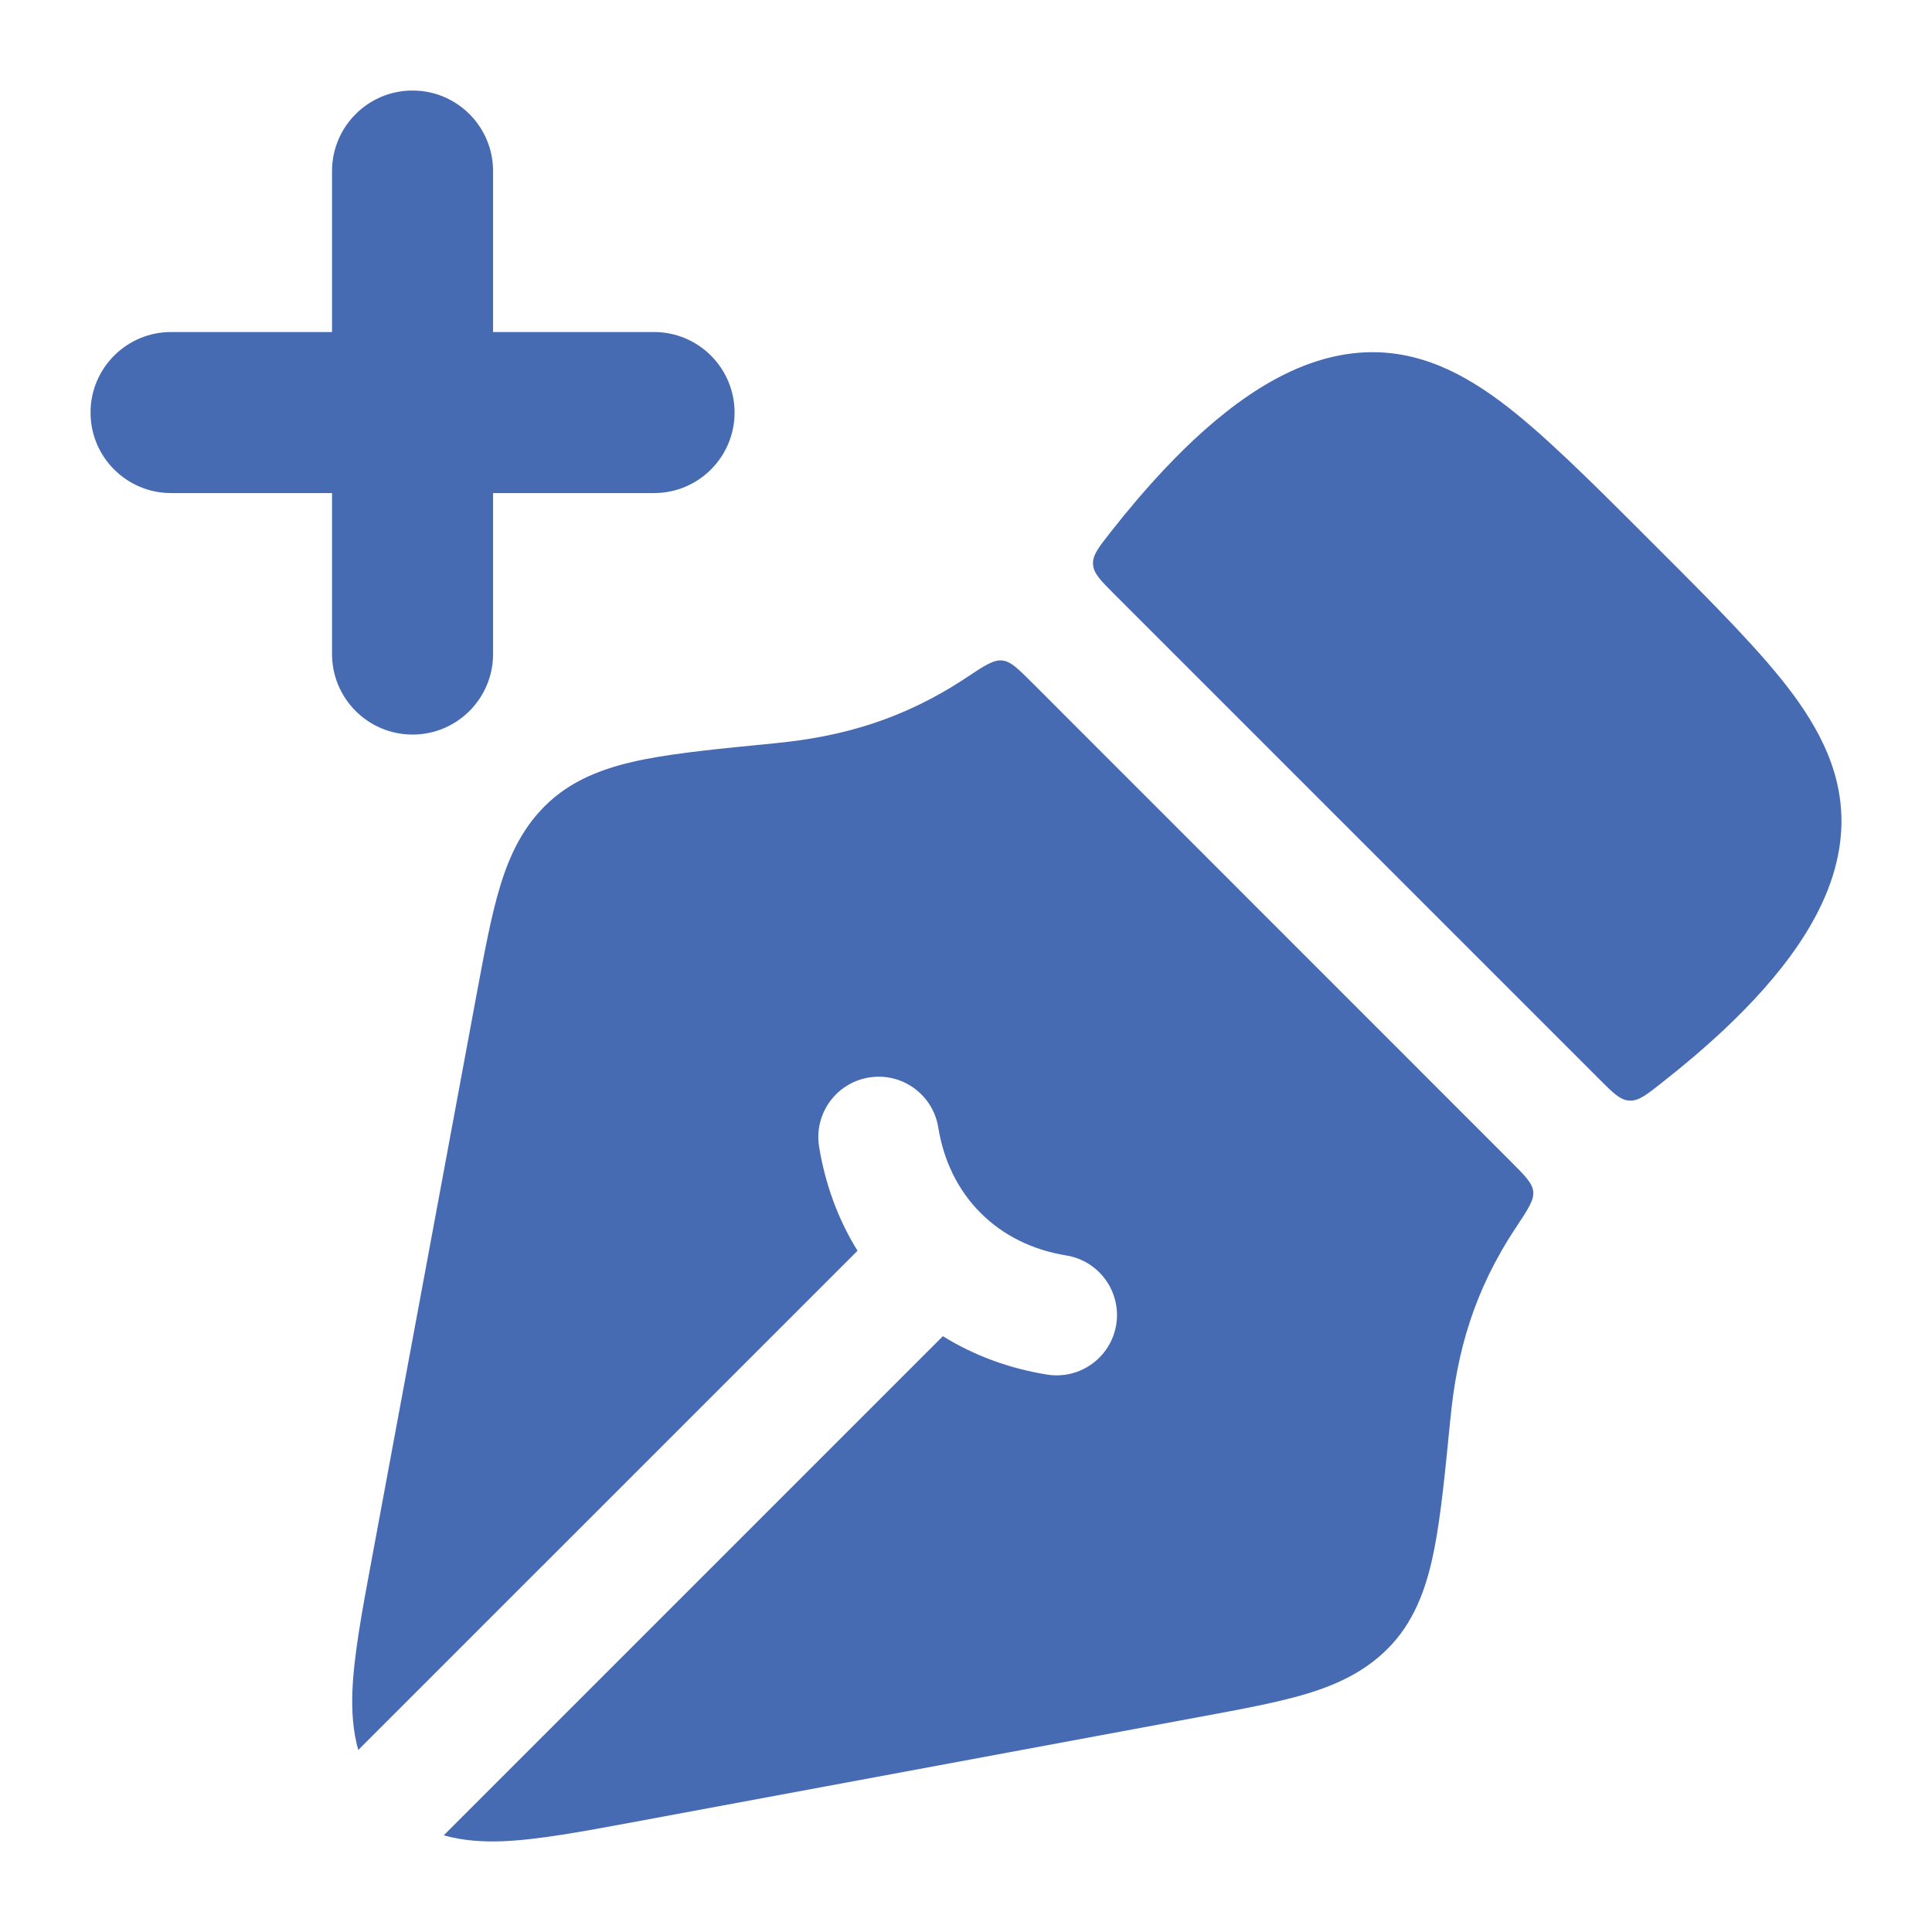
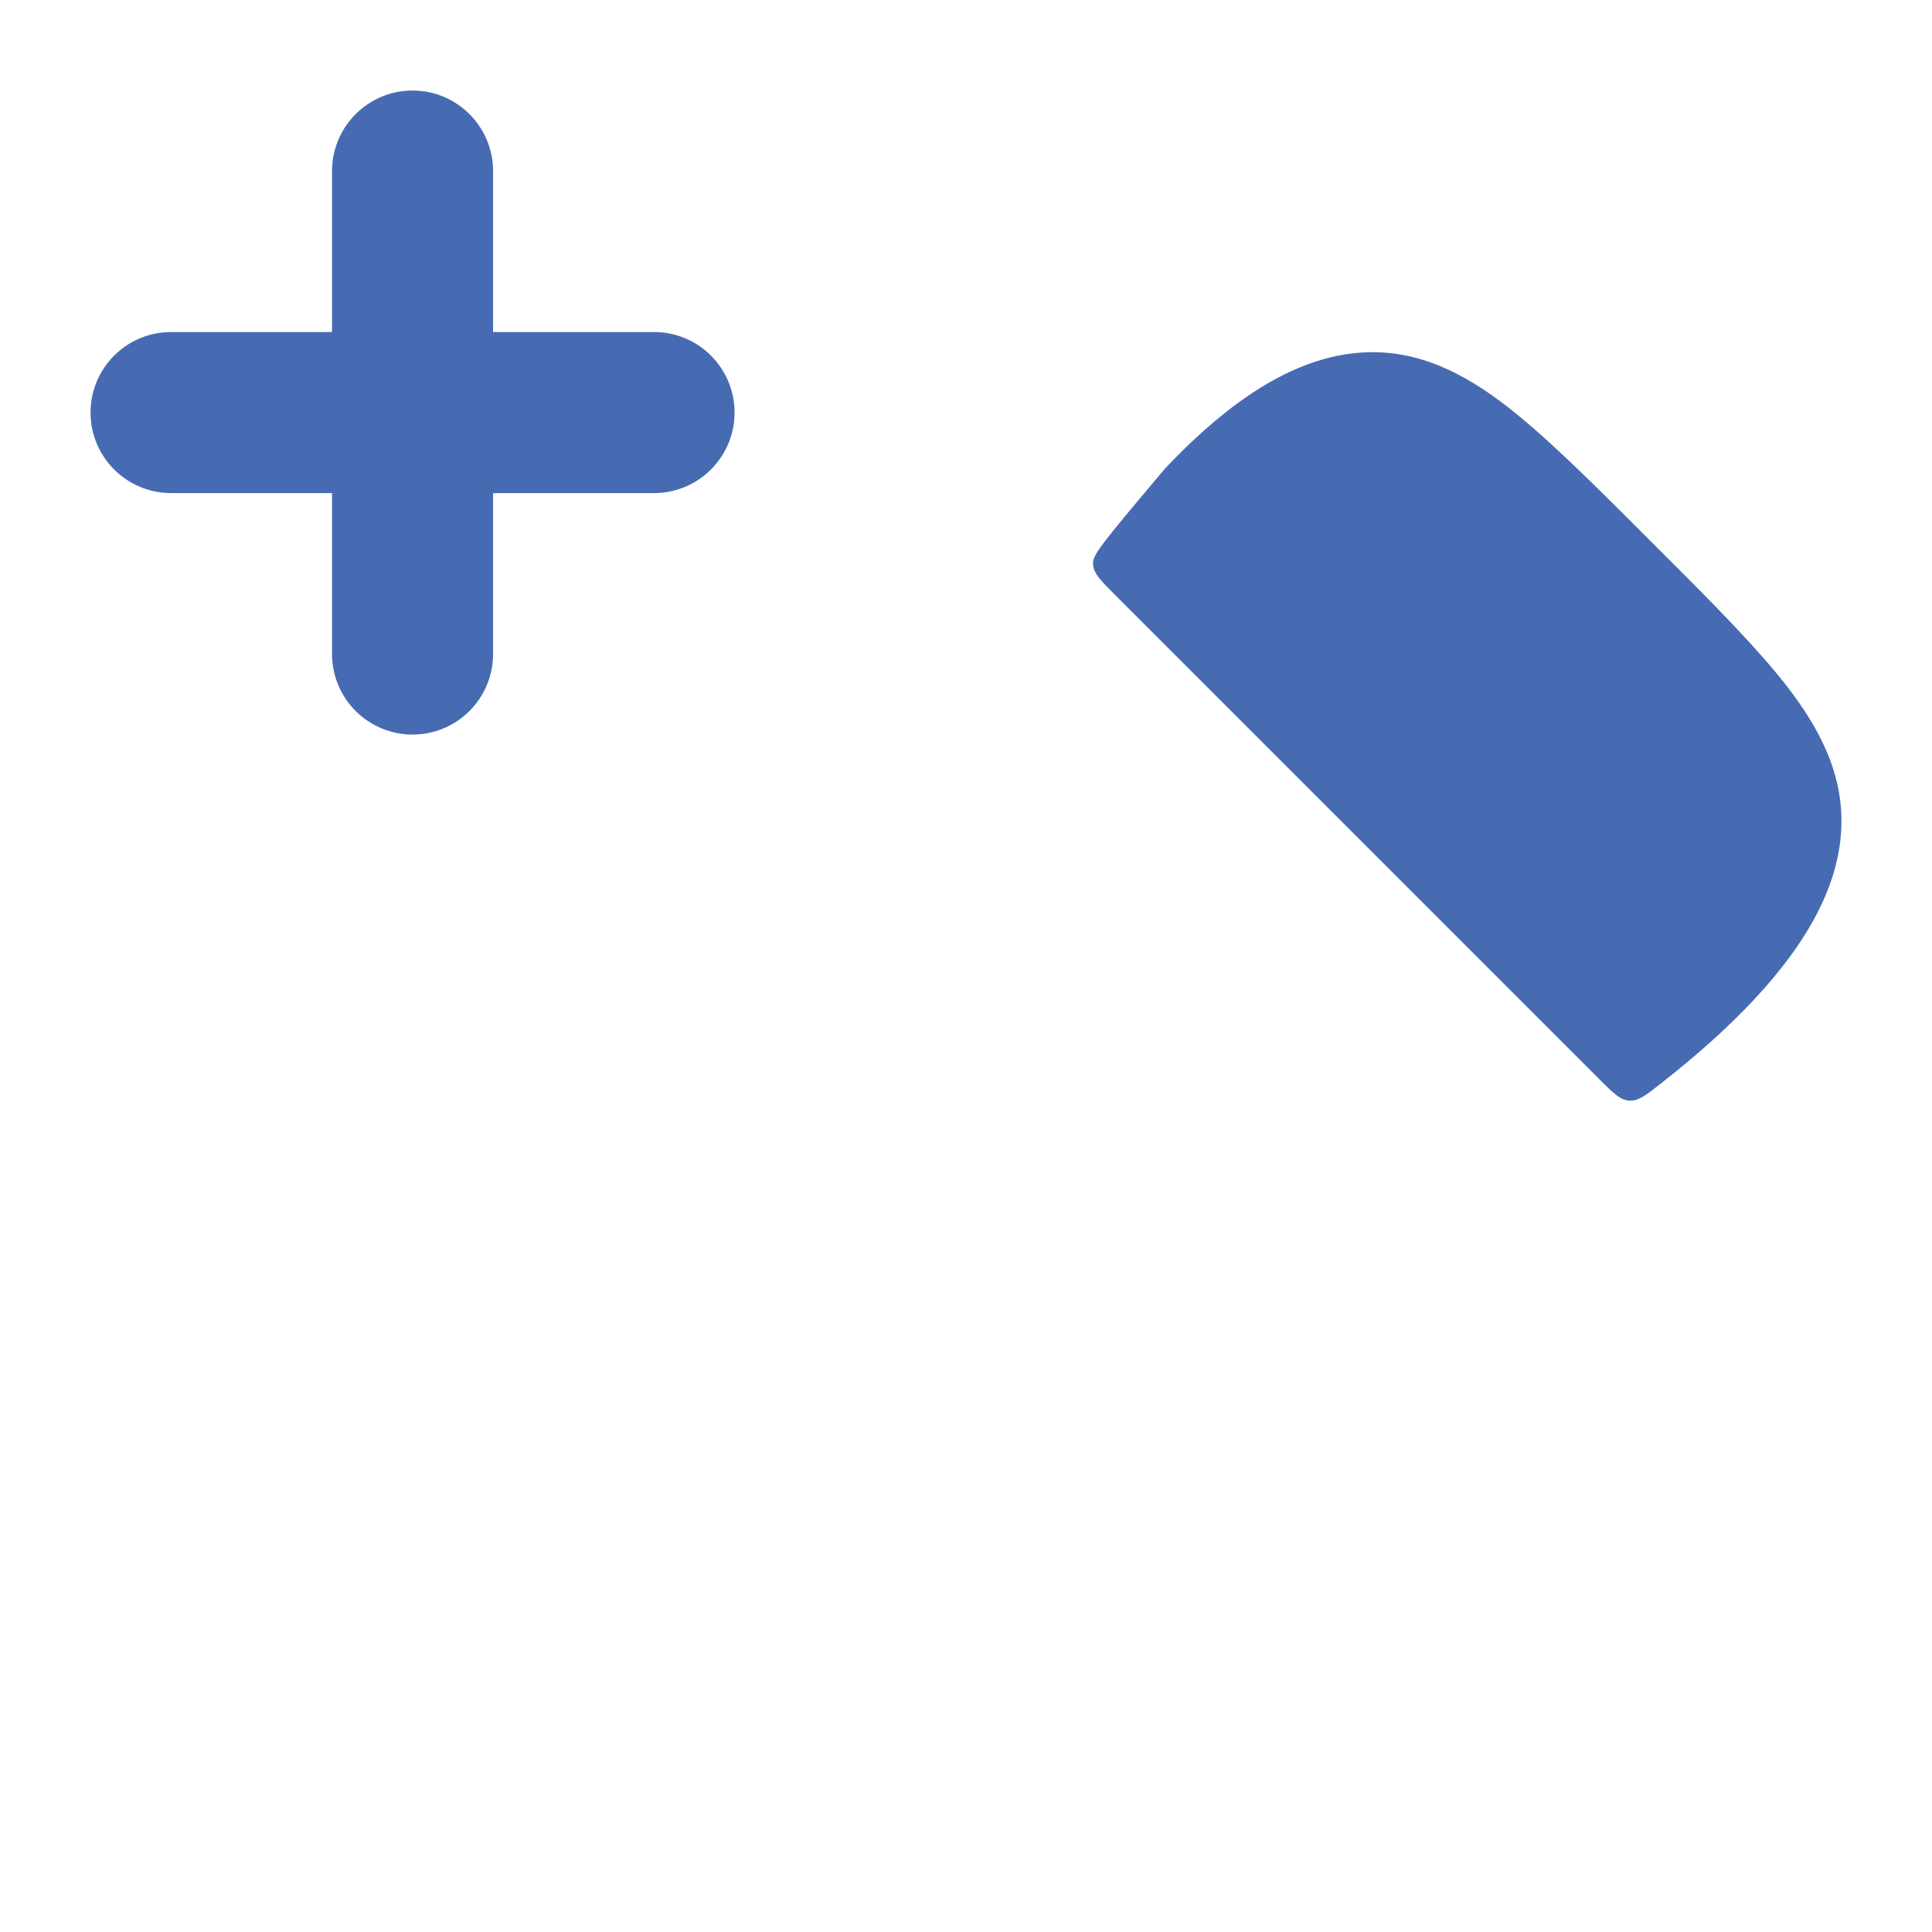
<svg xmlns="http://www.w3.org/2000/svg" width="28" height="28" viewBox="0 0 28 28" fill="none">
  <path fill-rule="evenodd" clip-rule="evenodd" d="M5.979 1.312C6.623 1.312 7.146 1.835 7.146 2.479V4.812H9.479C10.123 4.812 10.646 5.335 10.646 5.979C10.646 6.623 10.123 7.146 9.479 7.146H7.146V9.479C7.146 10.123 6.623 10.646 5.979 10.646C5.335 10.646 4.812 10.123 4.812 9.479L4.812 7.146H2.479C1.835 7.146 1.312 6.623 1.312 5.979C1.312 5.335 1.835 4.812 2.479 4.812H4.812V2.479C4.812 1.835 5.335 1.312 5.979 1.312Z" fill="#476BB3" />
-   <path d="M24.026 7.946L23.846 7.766C23.049 6.969 22.334 6.254 21.736 5.811C21.102 5.341 20.417 5.024 19.597 5.122C19.038 5.188 18.527 5.438 18.093 5.733C17.655 6.031 17.246 6.407 16.883 6.792C16.601 7.091 16.335 7.407 16.094 7.714C15.92 7.935 15.833 8.046 15.841 8.178C15.849 8.311 15.951 8.413 16.156 8.618L23.174 15.636C23.378 15.841 23.48 15.943 23.613 15.951C23.746 15.959 23.856 15.872 24.077 15.698C24.384 15.457 24.701 15.191 25 14.909C25.385 14.546 25.761 14.137 26.059 13.698C26.353 13.265 26.604 12.754 26.67 12.194C26.768 11.375 26.45 10.69 25.981 10.056C25.538 9.458 24.823 8.742 24.026 7.946Z" fill="#476BB3" />
-   <path d="M14.523 9.572C14.647 9.584 14.751 9.687 14.957 9.893L21.898 16.836C22.105 17.043 22.208 17.146 22.221 17.27C22.233 17.394 22.145 17.526 21.971 17.789C21.361 18.705 21.114 19.599 21.023 20.539L21.018 20.582C20.944 21.33 20.884 21.955 20.788 22.443C20.691 22.94 20.533 23.437 20.172 23.831C19.827 24.207 19.4 24.406 18.949 24.544C18.527 24.672 17.997 24.77 17.385 24.883L9.149 26.413C8.425 26.547 7.786 26.666 7.275 26.685C7.001 26.695 6.711 26.678 6.431 26.599L13.665 19.365C14.127 19.652 14.64 19.835 15.173 19.921C15.65 19.999 16.099 19.675 16.177 19.199C16.254 18.722 15.93 18.272 15.453 18.195C14.964 18.115 14.54 17.907 14.213 17.58C13.885 17.252 13.677 16.829 13.598 16.339C13.52 15.862 13.071 15.538 12.594 15.616C12.117 15.693 11.794 16.143 11.871 16.62C11.958 17.152 12.141 17.665 12.428 18.127L5.192 25.362C5.113 25.081 5.097 24.791 5.107 24.517C5.126 24.006 5.244 23.368 5.379 22.643L6.908 14.407C7.022 13.795 7.12 13.265 7.249 12.842C7.386 12.392 7.585 11.964 7.961 11.62C8.355 11.259 8.852 11.101 9.349 11.003C9.837 10.908 10.461 10.847 11.209 10.774L11.254 10.769C12.193 10.677 13.088 10.43 14.004 9.821C14.267 9.646 14.398 9.56 14.523 9.572Z" fill="#476BB3" />
+   <path d="M24.026 7.946L23.846 7.766C23.049 6.969 22.334 6.254 21.736 5.811C21.102 5.341 20.417 5.024 19.597 5.122C19.038 5.188 18.527 5.438 18.093 5.733C17.655 6.031 17.246 6.407 16.883 6.792C15.92 7.935 15.833 8.046 15.841 8.178C15.849 8.311 15.951 8.413 16.156 8.618L23.174 15.636C23.378 15.841 23.48 15.943 23.613 15.951C23.746 15.959 23.856 15.872 24.077 15.698C24.384 15.457 24.701 15.191 25 14.909C25.385 14.546 25.761 14.137 26.059 13.698C26.353 13.265 26.604 12.754 26.67 12.194C26.768 11.375 26.45 10.69 25.981 10.056C25.538 9.458 24.823 8.742 24.026 7.946Z" fill="#476BB3" />
</svg>